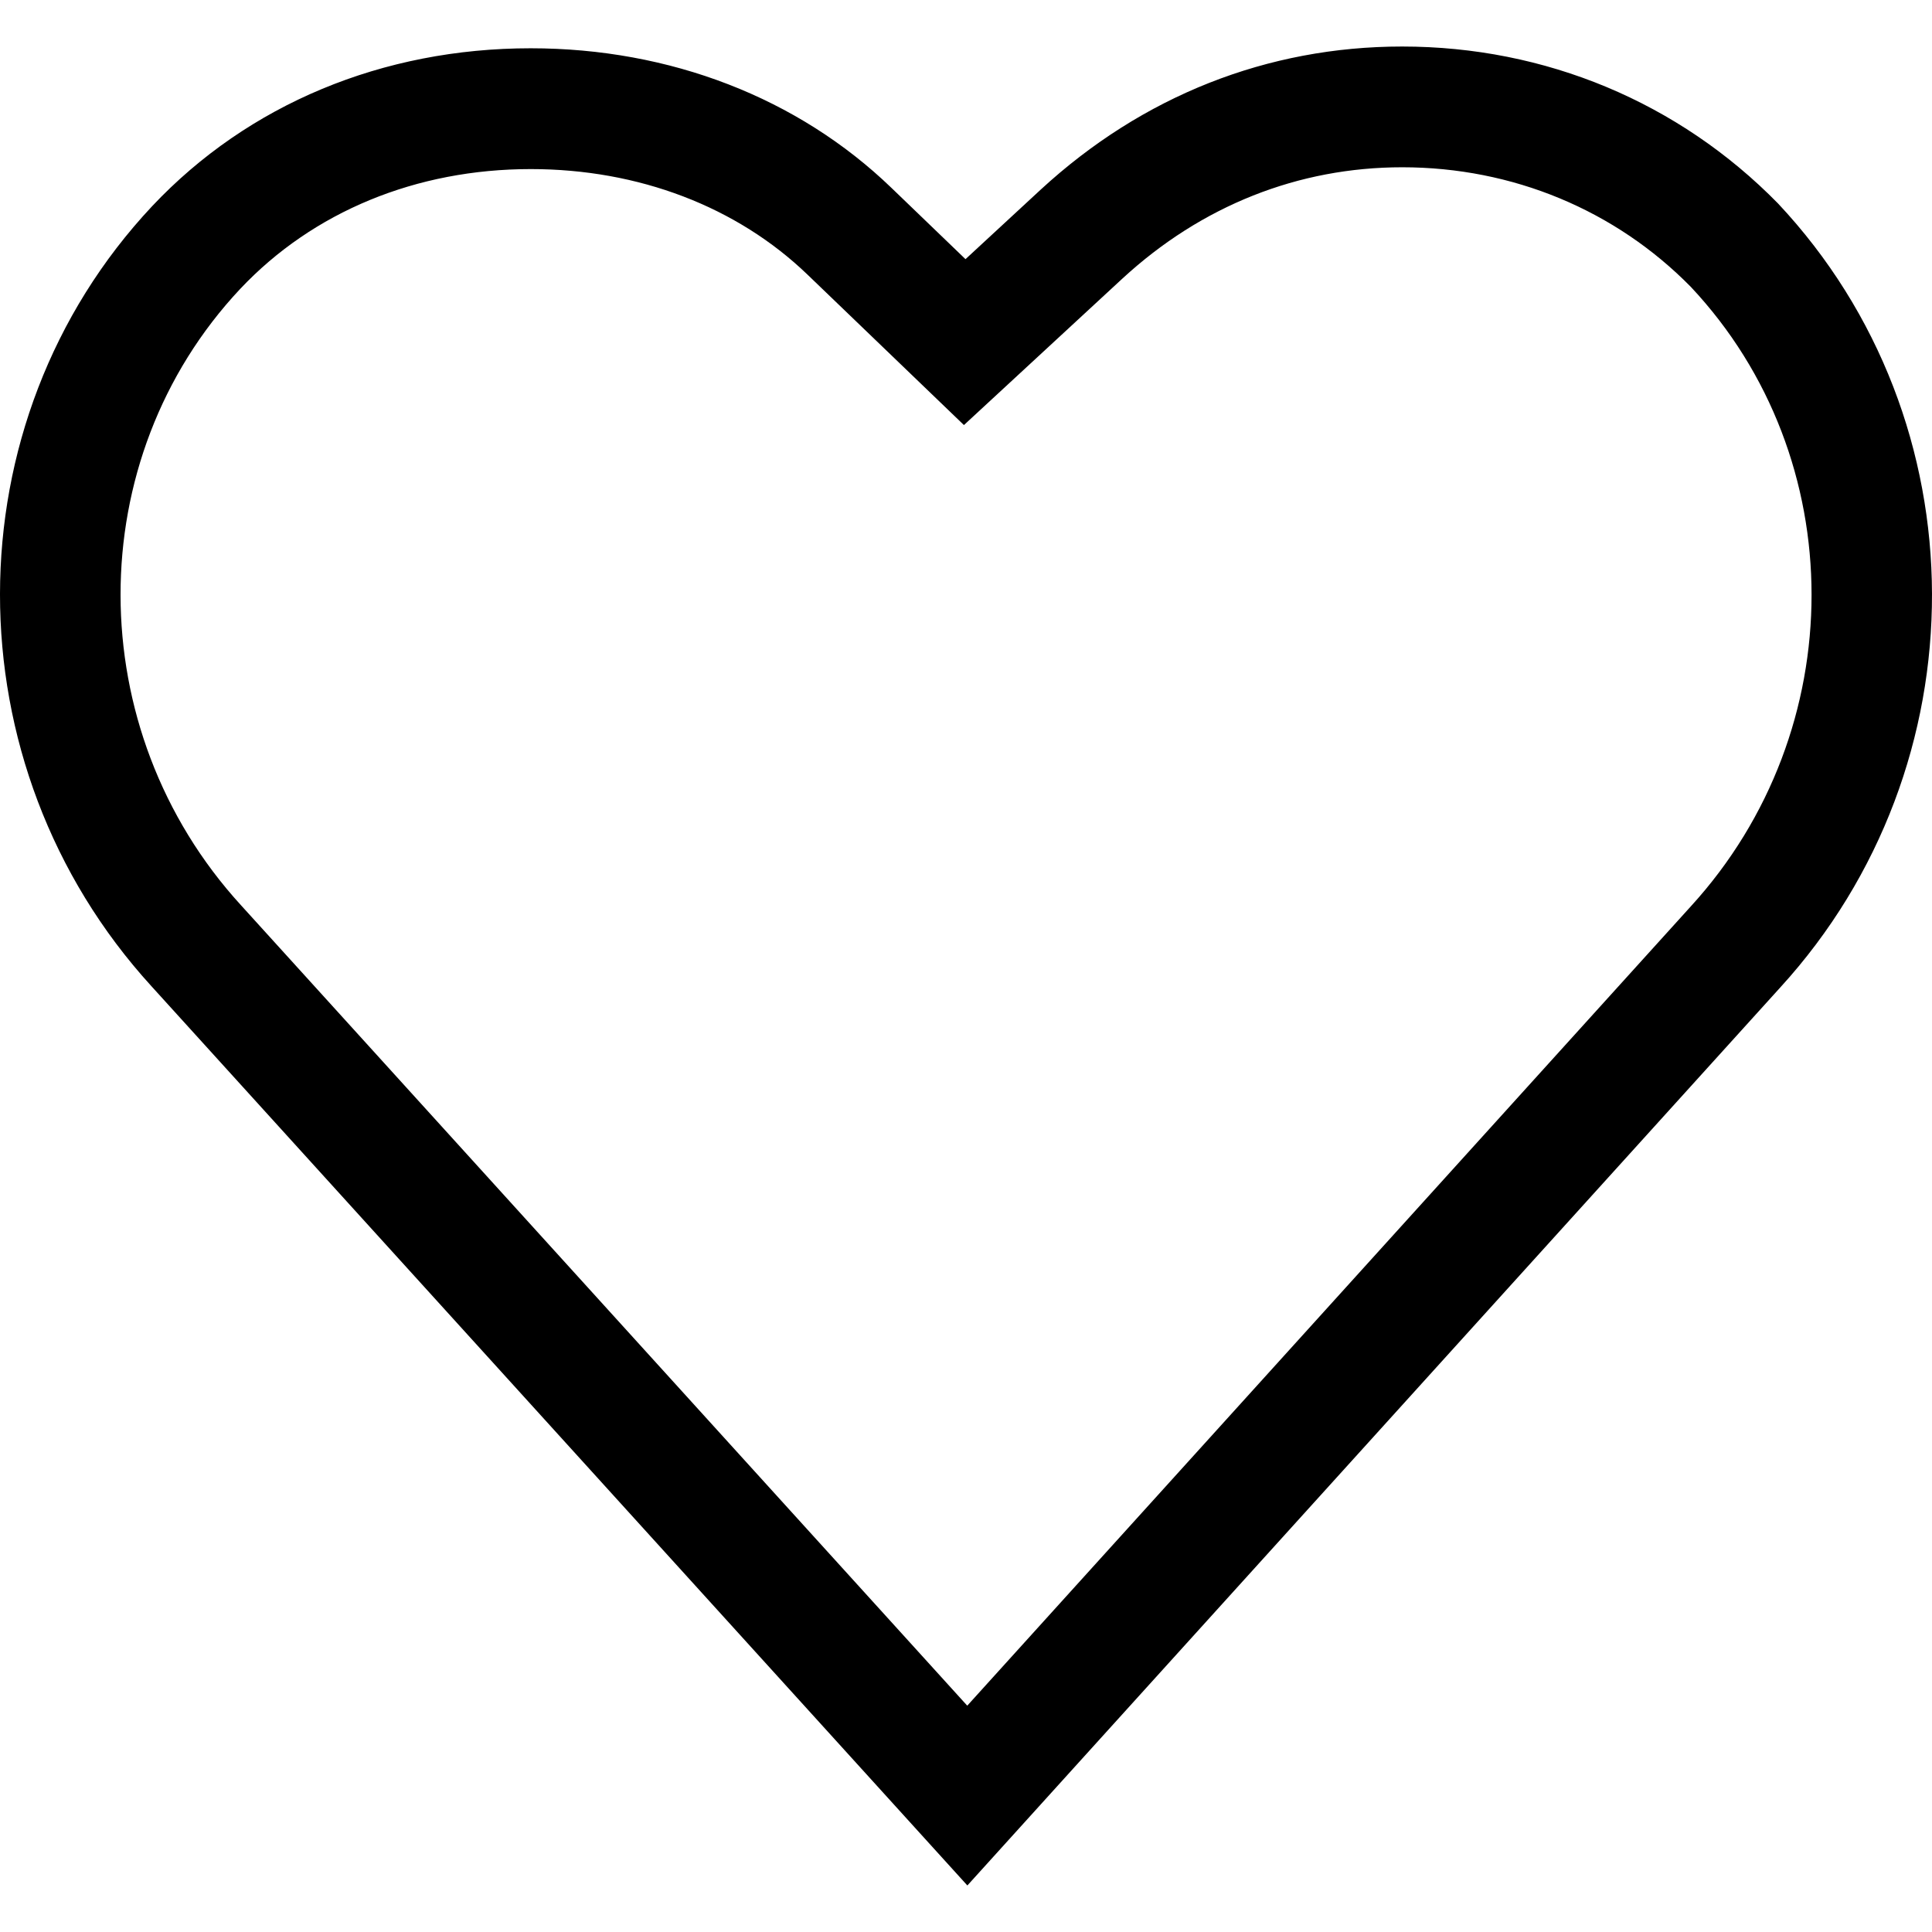
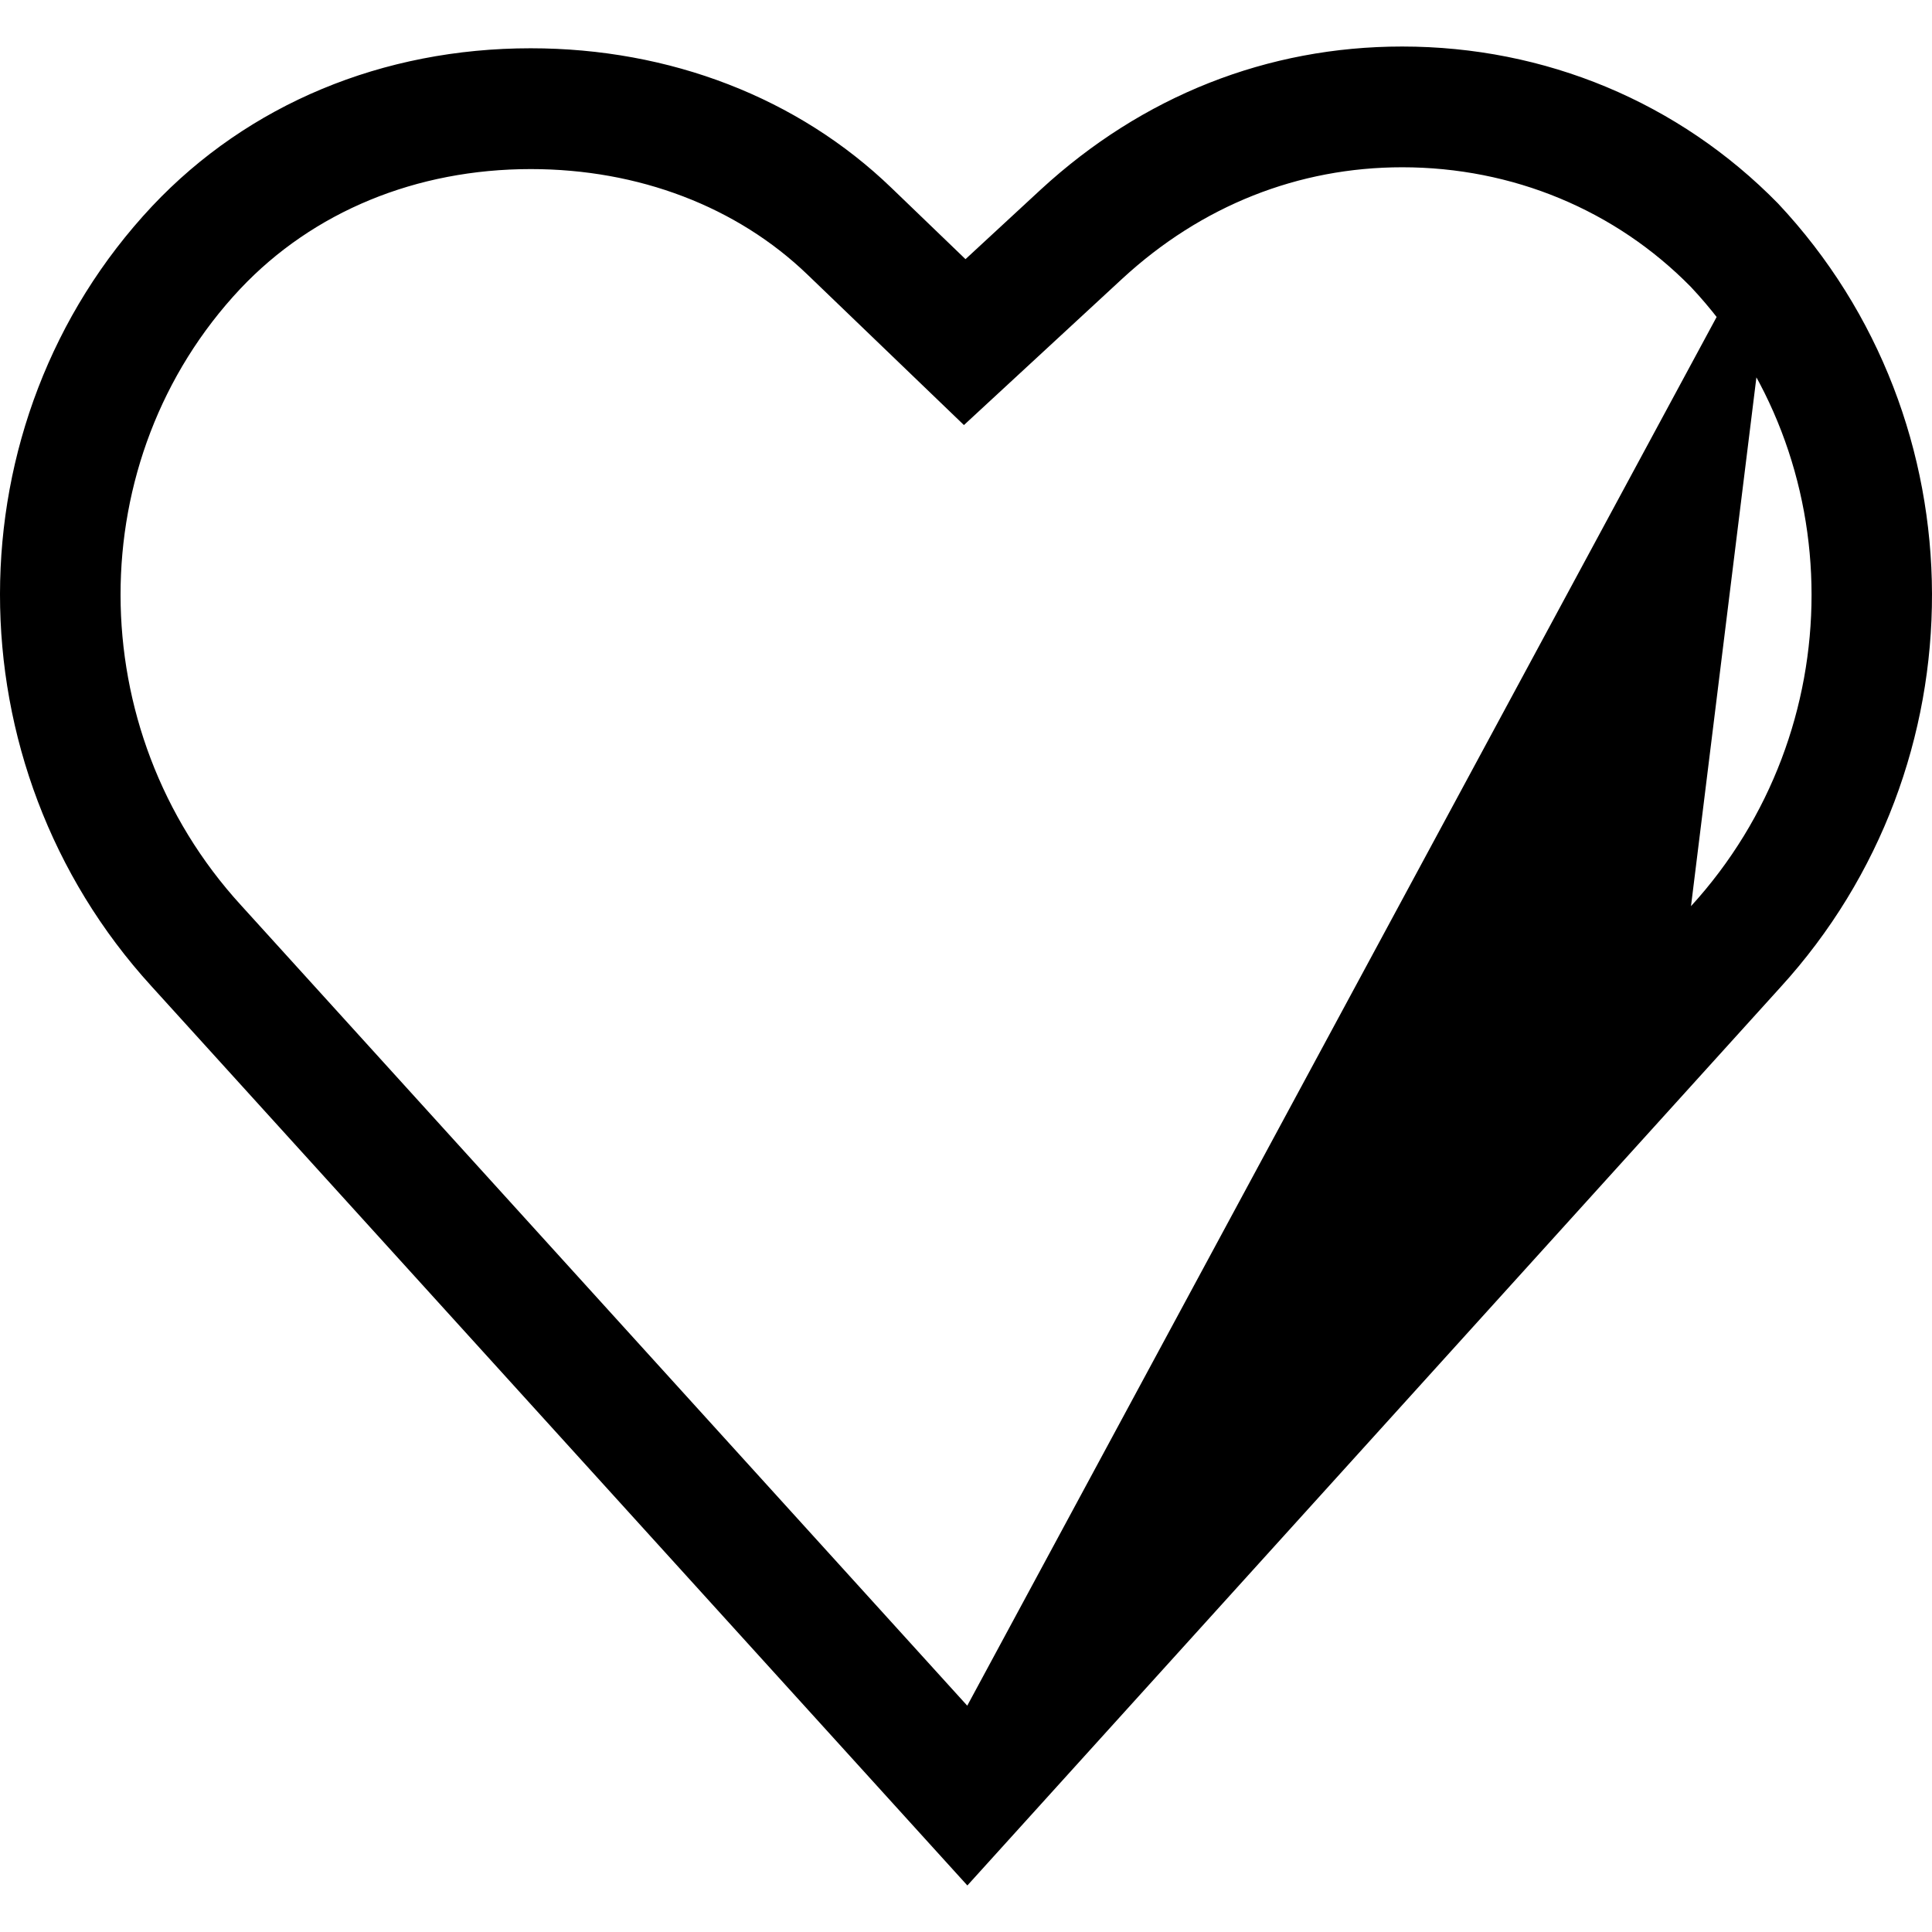
<svg xmlns="http://www.w3.org/2000/svg" fill="#000000" height="800px" width="800px" version="1.1" id="Layer_1" viewBox="0 0 512.021 512.021" xml:space="preserve">
  <g>
    <g>
-       <path d="M471.19,53.898c-26.288-26.8-61.648-41.568-99.584-41.568c-35.728,0-68.848,13.104-95.792,37.92l-19.936,18.432    L236.23,49.77c-24.736-23.84-58.672-36.976-95.584-36.976c-39.264,0-74.88,14.848-100.304,41.824    c-53.728,57.232-53.792,148.08-0.176,206.784L256.374,499.69l215.44-238C525.606,202.81,525.446,111.658,471.19,53.898z     M448.15,240.154L256.342,452.042L63.83,239.866c-42.448-46.464-42.512-118.208-0.16-163.312    C82.966,56.09,110.294,44.81,140.662,44.81c28.576,0,54.64,9.952,73.392,28.016l41.408,39.824l42.064-38.88    c20.912-19.248,46.528-29.44,74.096-29.44c29.264,0,56.512,11.36,76.496,31.712C490.742,121.434,490.774,193.498,448.15,240.154z" />
+       <path d="M471.19,53.898c-26.288-26.8-61.648-41.568-99.584-41.568c-35.728,0-68.848,13.104-95.792,37.92l-19.936,18.432    L236.23,49.77c-24.736-23.84-58.672-36.976-95.584-36.976c-39.264,0-74.88,14.848-100.304,41.824    c-53.728,57.232-53.792,148.08-0.176,206.784L256.374,499.69l215.44-238C525.606,202.81,525.446,111.658,471.19,53.898z     L256.342,452.042L63.83,239.866c-42.448-46.464-42.512-118.208-0.16-163.312    C82.966,56.09,110.294,44.81,140.662,44.81c28.576,0,54.64,9.952,73.392,28.016l41.408,39.824l42.064-38.88    c20.912-19.248,46.528-29.44,74.096-29.44c29.264,0,56.512,11.36,76.496,31.712C490.742,121.434,490.774,193.498,448.15,240.154z" />
    </g>
  </g>
</svg>